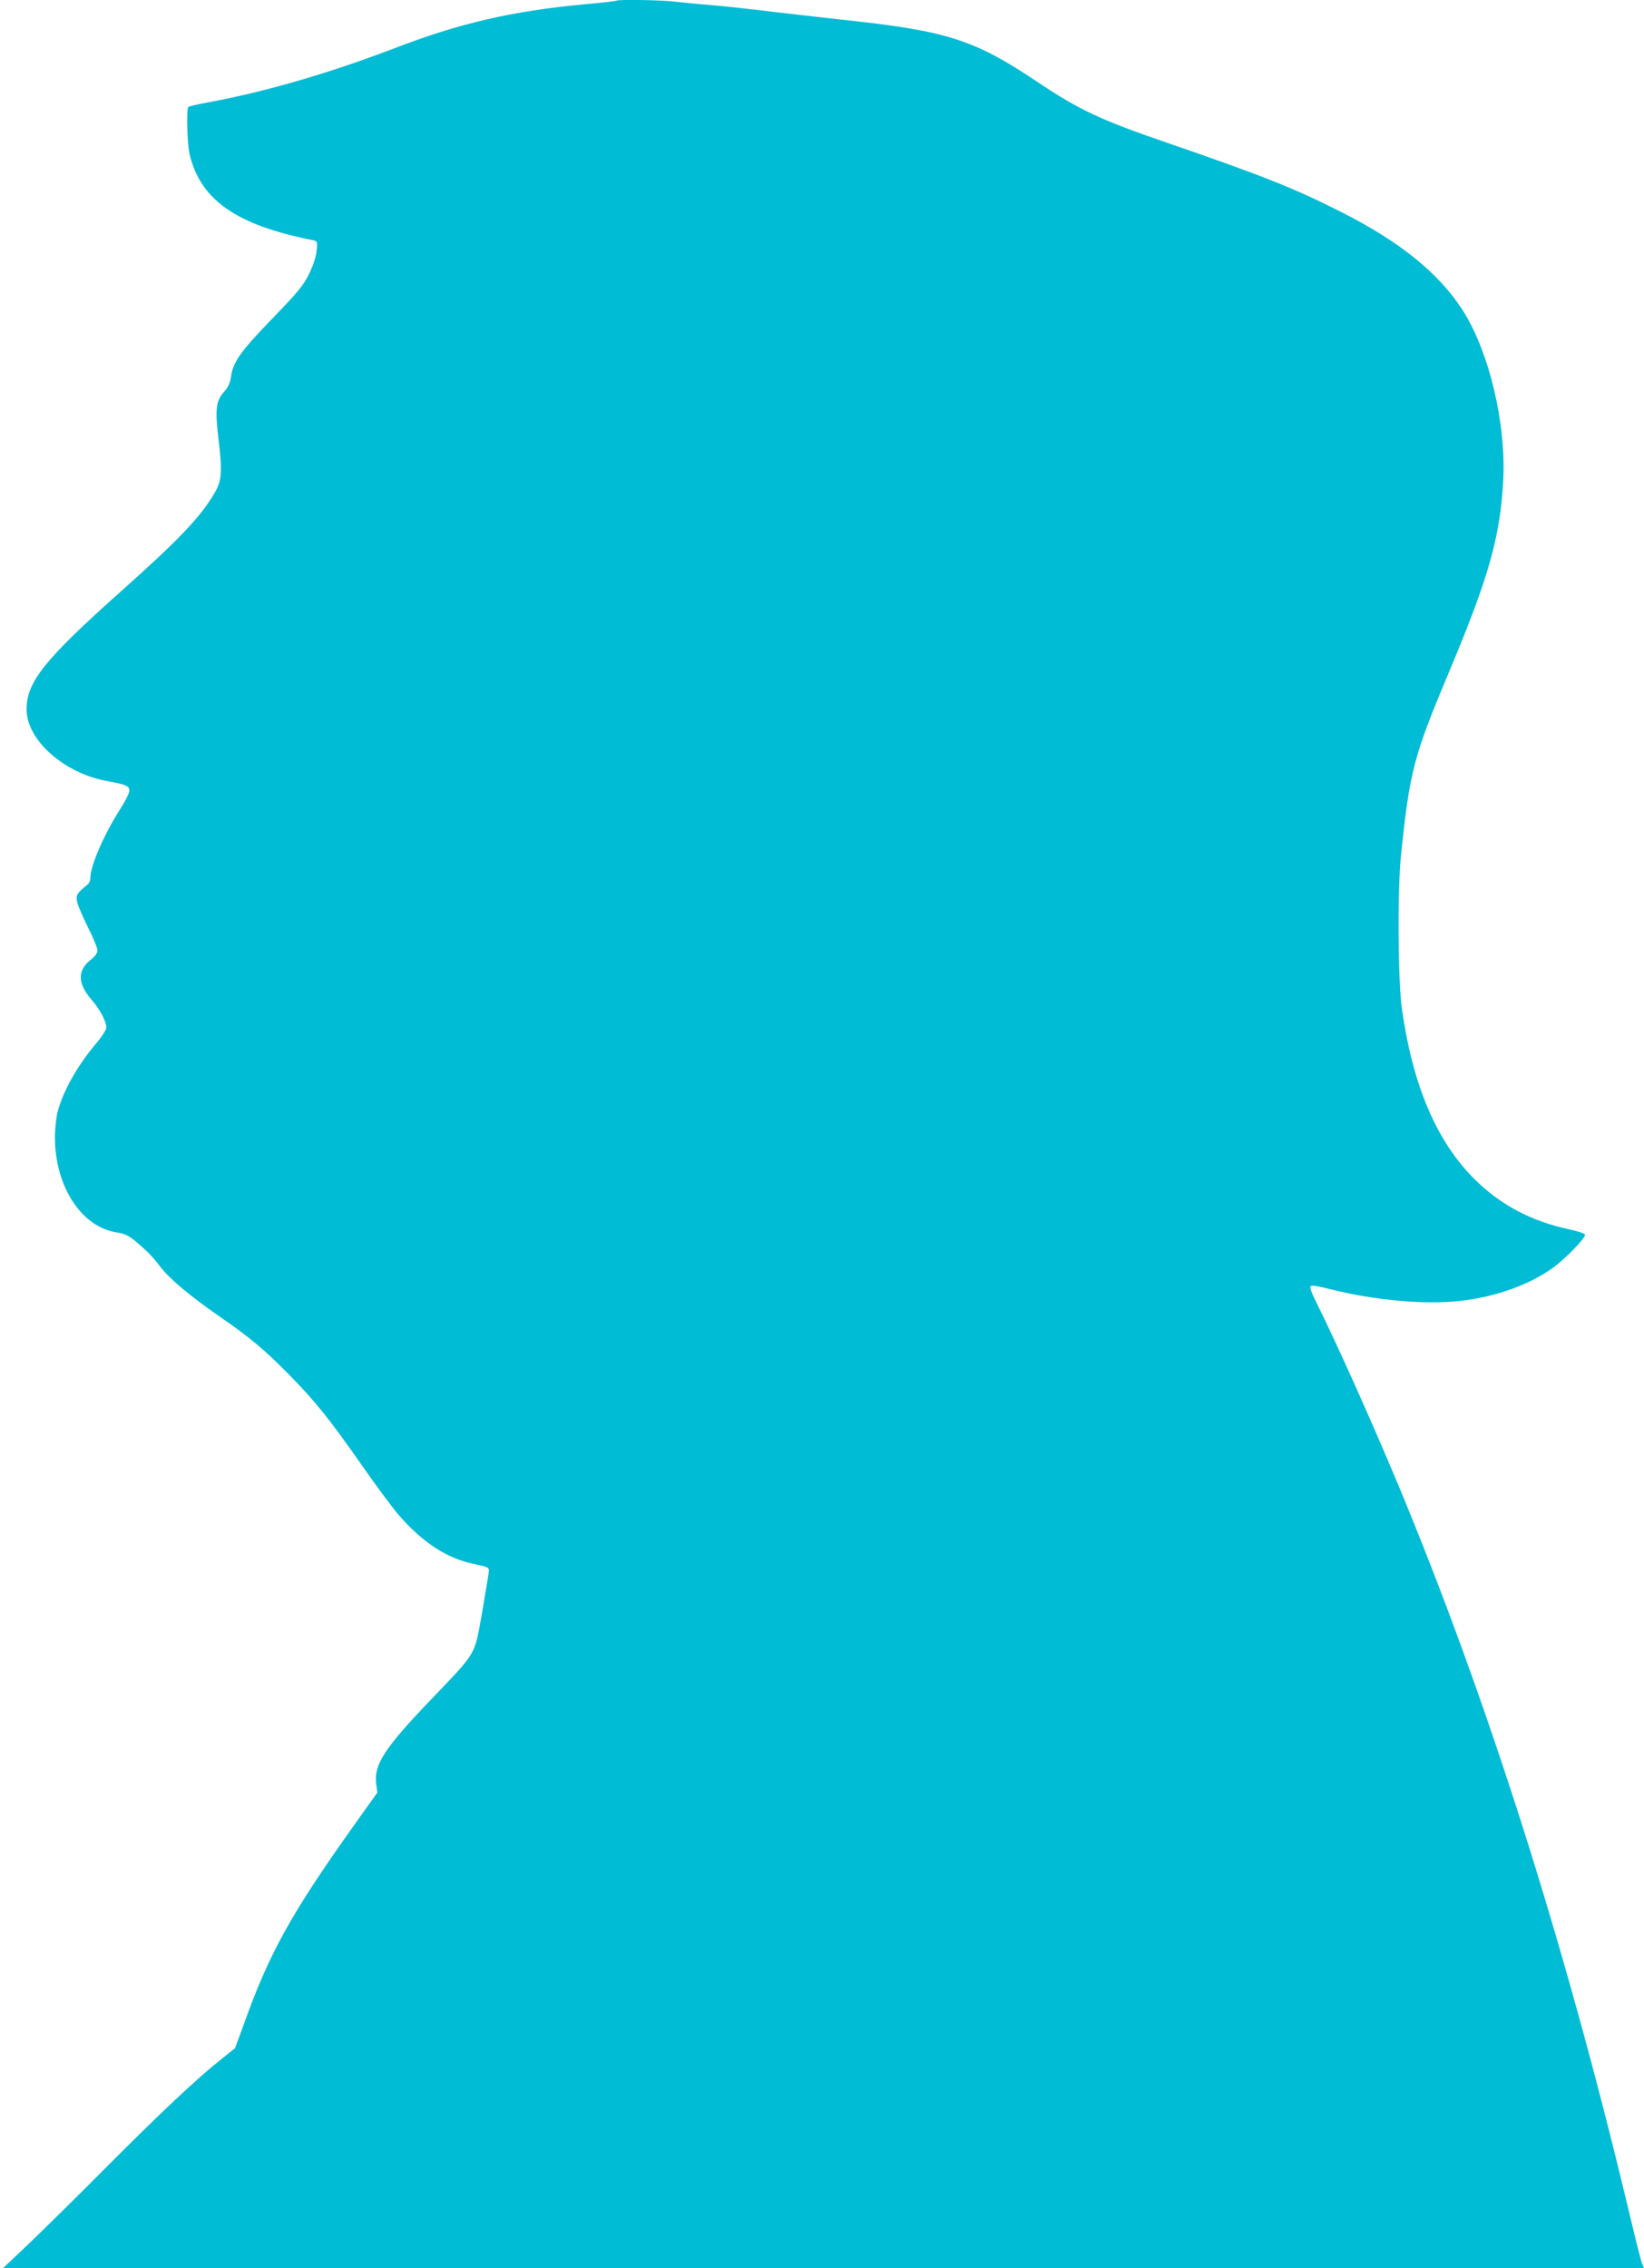
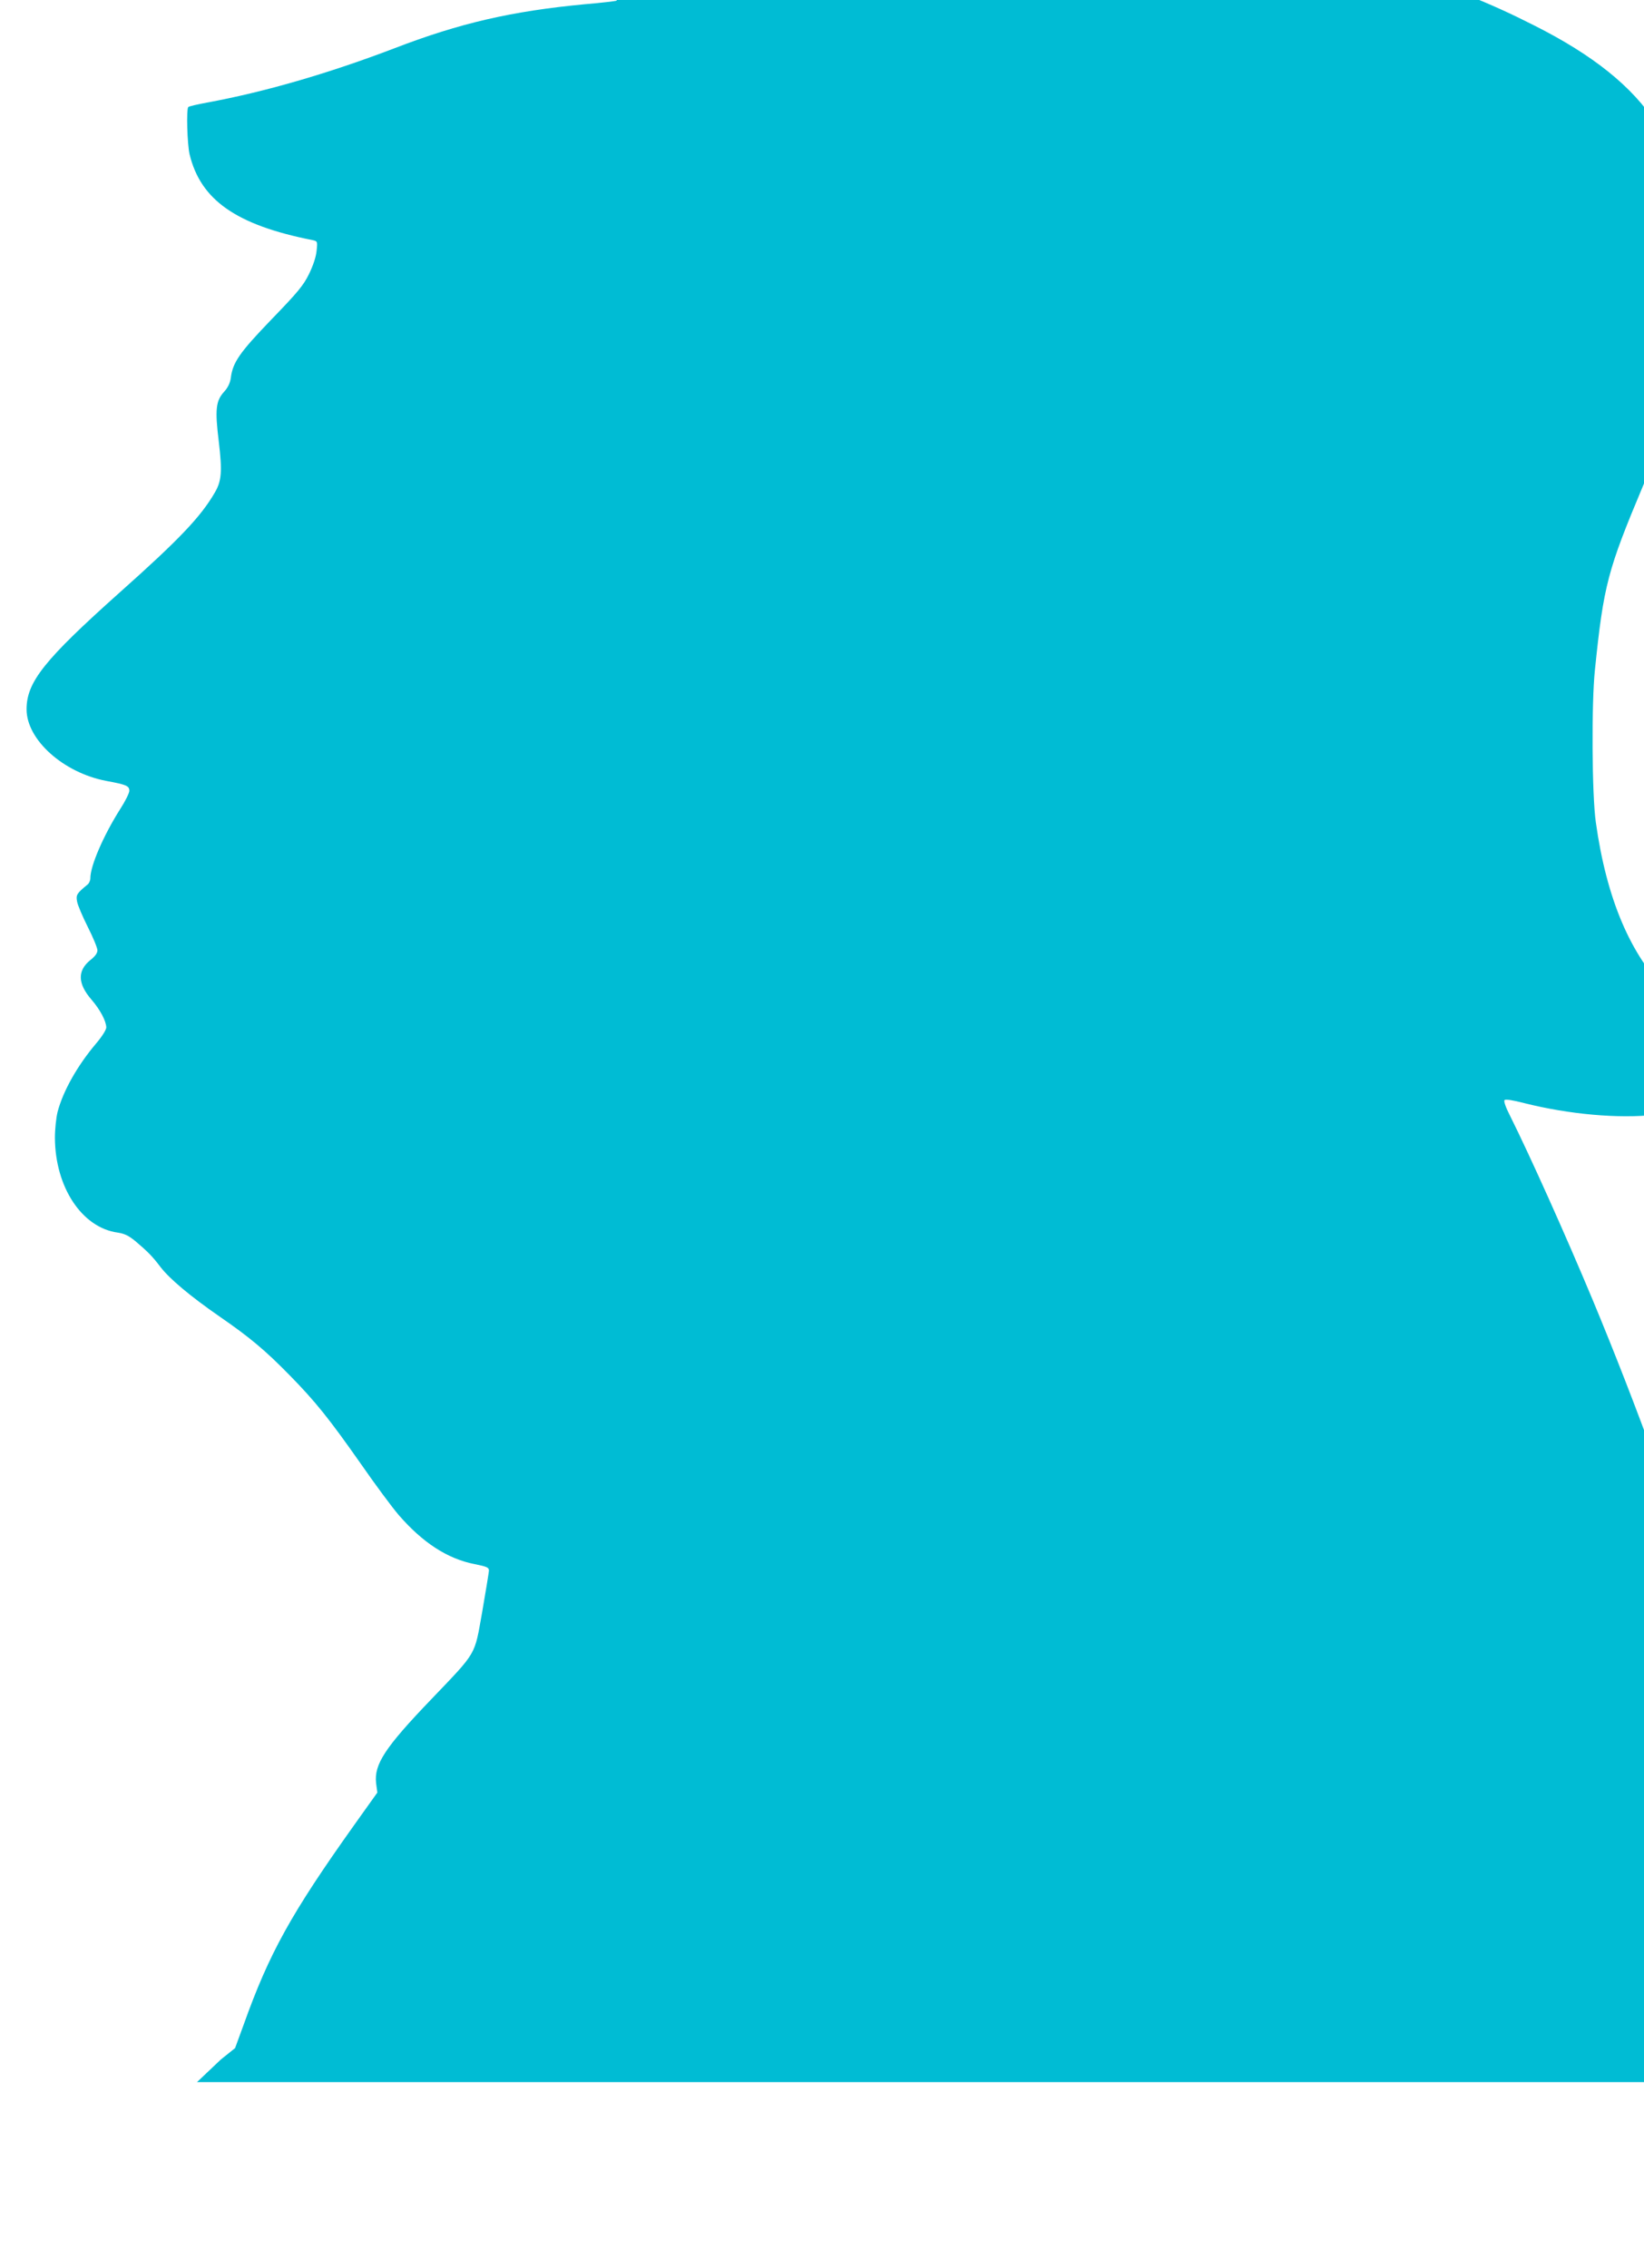
<svg xmlns="http://www.w3.org/2000/svg" version="1.0" width="928pt" height="1280pt" viewBox="0 0 928 1280" preserveAspectRatio="xMidYMid meet">
  <g transform="translate(0,1280) scale(0.1,-0.1)" fill="#00bcd4" stroke="none">
-     <path d="M3479 12796 c-2 -2 -83 -12 -179 -20 -411 -39 -704 -106 -1075 -249 -372 -142 -735 -247 -1057 -306 -54 -10 -102 -21 -105 -25 -12 -11 -6 -210 7 -266 62 -259 264 -400 694 -485 28 -6 29 -7 23 -61 -3 -34 -20 -84 -43 -131 -32 -65 -64 -103 -210 -254 -180 -187 -220 -243 -231 -331 -4 -29 -16 -55 -39 -80 -46 -51 -51 -101 -29 -280 20 -168 16 -222 -22 -287 -80 -138 -201 -265 -539 -566 -424 -379 -524 -504 -524 -658 0 -172 208 -358 450 -404 114 -21 130 -28 130 -56 0 -12 -23 -59 -51 -102 -95 -150 -169 -321 -169 -391 0 -13 -7 -29 -16 -36 -60 -49 -66 -58 -59 -95 3 -20 31 -85 61 -145 30 -59 54 -118 54 -131 0 -16 -14 -35 -40 -55 -74 -60 -72 -133 7 -224 49 -57 82 -120 83 -156 0 -13 -23 -50 -56 -89 -107 -126 -188 -270 -219 -388 -8 -32 -15 -98 -15 -145 1 -280 153 -509 355 -536 38 -6 61 -17 99 -48 72 -61 97 -87 141 -145 53 -69 169 -166 335 -281 171 -118 257 -190 396 -332 145 -148 222 -244 401 -499 81 -117 177 -246 213 -288 136 -157 276 -248 430 -278 70 -14 80 -19 80 -37 -1 -12 -18 -116 -38 -232 -45 -251 -26 -220 -288 -494 -262 -273 -323 -367 -311 -473 l7 -53 -132 -185 c-355 -499 -478 -720 -623 -1126 l-48 -131 -81 -65 c-137 -109 -338 -298 -656 -617 -168 -169 -365 -363 -439 -433 l-134 -127 4631 0 4632 0 -10 23 c-6 12 -43 162 -84 334 -357 1491 -795 2867 -1291 4058 -154 369 -357 820 -466 1038 -25 49 -37 83 -31 89 6 6 48 -1 110 -17 254 -64 537 -89 739 -66 197 23 384 90 517 185 70 50 189 172 183 189 -2 6 -41 19 -87 29 -217 46 -389 138 -535 282 -216 214 -351 531 -412 966 -22 156 -25 669 -5 860 49 478 72 563 271 1037 223 530 289 761 306 1078 18 324 -79 733 -231 968 -135 208 -354 385 -690 554 -259 131 -440 203 -984 390 -366 126 -487 182 -720 338 -364 244 -513 291 -1118 355 -100 11 -273 31 -385 44 -111 14 -260 30 -332 36 -71 6 -166 15 -209 20 -78 10 -329 14 -337 6z" />
+     <path d="M3479 12796 c-2 -2 -83 -12 -179 -20 -411 -39 -704 -106 -1075 -249 -372 -142 -735 -247 -1057 -306 -54 -10 -102 -21 -105 -25 -12 -11 -6 -210 7 -266 62 -259 264 -400 694 -485 28 -6 29 -7 23 -61 -3 -34 -20 -84 -43 -131 -32 -65 -64 -103 -210 -254 -180 -187 -220 -243 -231 -331 -4 -29 -16 -55 -39 -80 -46 -51 -51 -101 -29 -280 20 -168 16 -222 -22 -287 -80 -138 -201 -265 -539 -566 -424 -379 -524 -504 -524 -658 0 -172 208 -358 450 -404 114 -21 130 -28 130 -56 0 -12 -23 -59 -51 -102 -95 -150 -169 -321 -169 -391 0 -13 -7 -29 -16 -36 -60 -49 -66 -58 -59 -95 3 -20 31 -85 61 -145 30 -59 54 -118 54 -131 0 -16 -14 -35 -40 -55 -74 -60 -72 -133 7 -224 49 -57 82 -120 83 -156 0 -13 -23 -50 -56 -89 -107 -126 -188 -270 -219 -388 -8 -32 -15 -98 -15 -145 1 -280 153 -509 355 -536 38 -6 61 -17 99 -48 72 -61 97 -87 141 -145 53 -69 169 -166 335 -281 171 -118 257 -190 396 -332 145 -148 222 -244 401 -499 81 -117 177 -246 213 -288 136 -157 276 -248 430 -278 70 -14 80 -19 80 -37 -1 -12 -18 -116 -38 -232 -45 -251 -26 -220 -288 -494 -262 -273 -323 -367 -311 -473 l7 -53 -132 -185 c-355 -499 -478 -720 -623 -1126 l-48 -131 -81 -65 l-134 -127 4631 0 4632 0 -10 23 c-6 12 -43 162 -84 334 -357 1491 -795 2867 -1291 4058 -154 369 -357 820 -466 1038 -25 49 -37 83 -31 89 6 6 48 -1 110 -17 254 -64 537 -89 739 -66 197 23 384 90 517 185 70 50 189 172 183 189 -2 6 -41 19 -87 29 -217 46 -389 138 -535 282 -216 214 -351 531 -412 966 -22 156 -25 669 -5 860 49 478 72 563 271 1037 223 530 289 761 306 1078 18 324 -79 733 -231 968 -135 208 -354 385 -690 554 -259 131 -440 203 -984 390 -366 126 -487 182 -720 338 -364 244 -513 291 -1118 355 -100 11 -273 31 -385 44 -111 14 -260 30 -332 36 -71 6 -166 15 -209 20 -78 10 -329 14 -337 6z" />
  </g>
</svg>